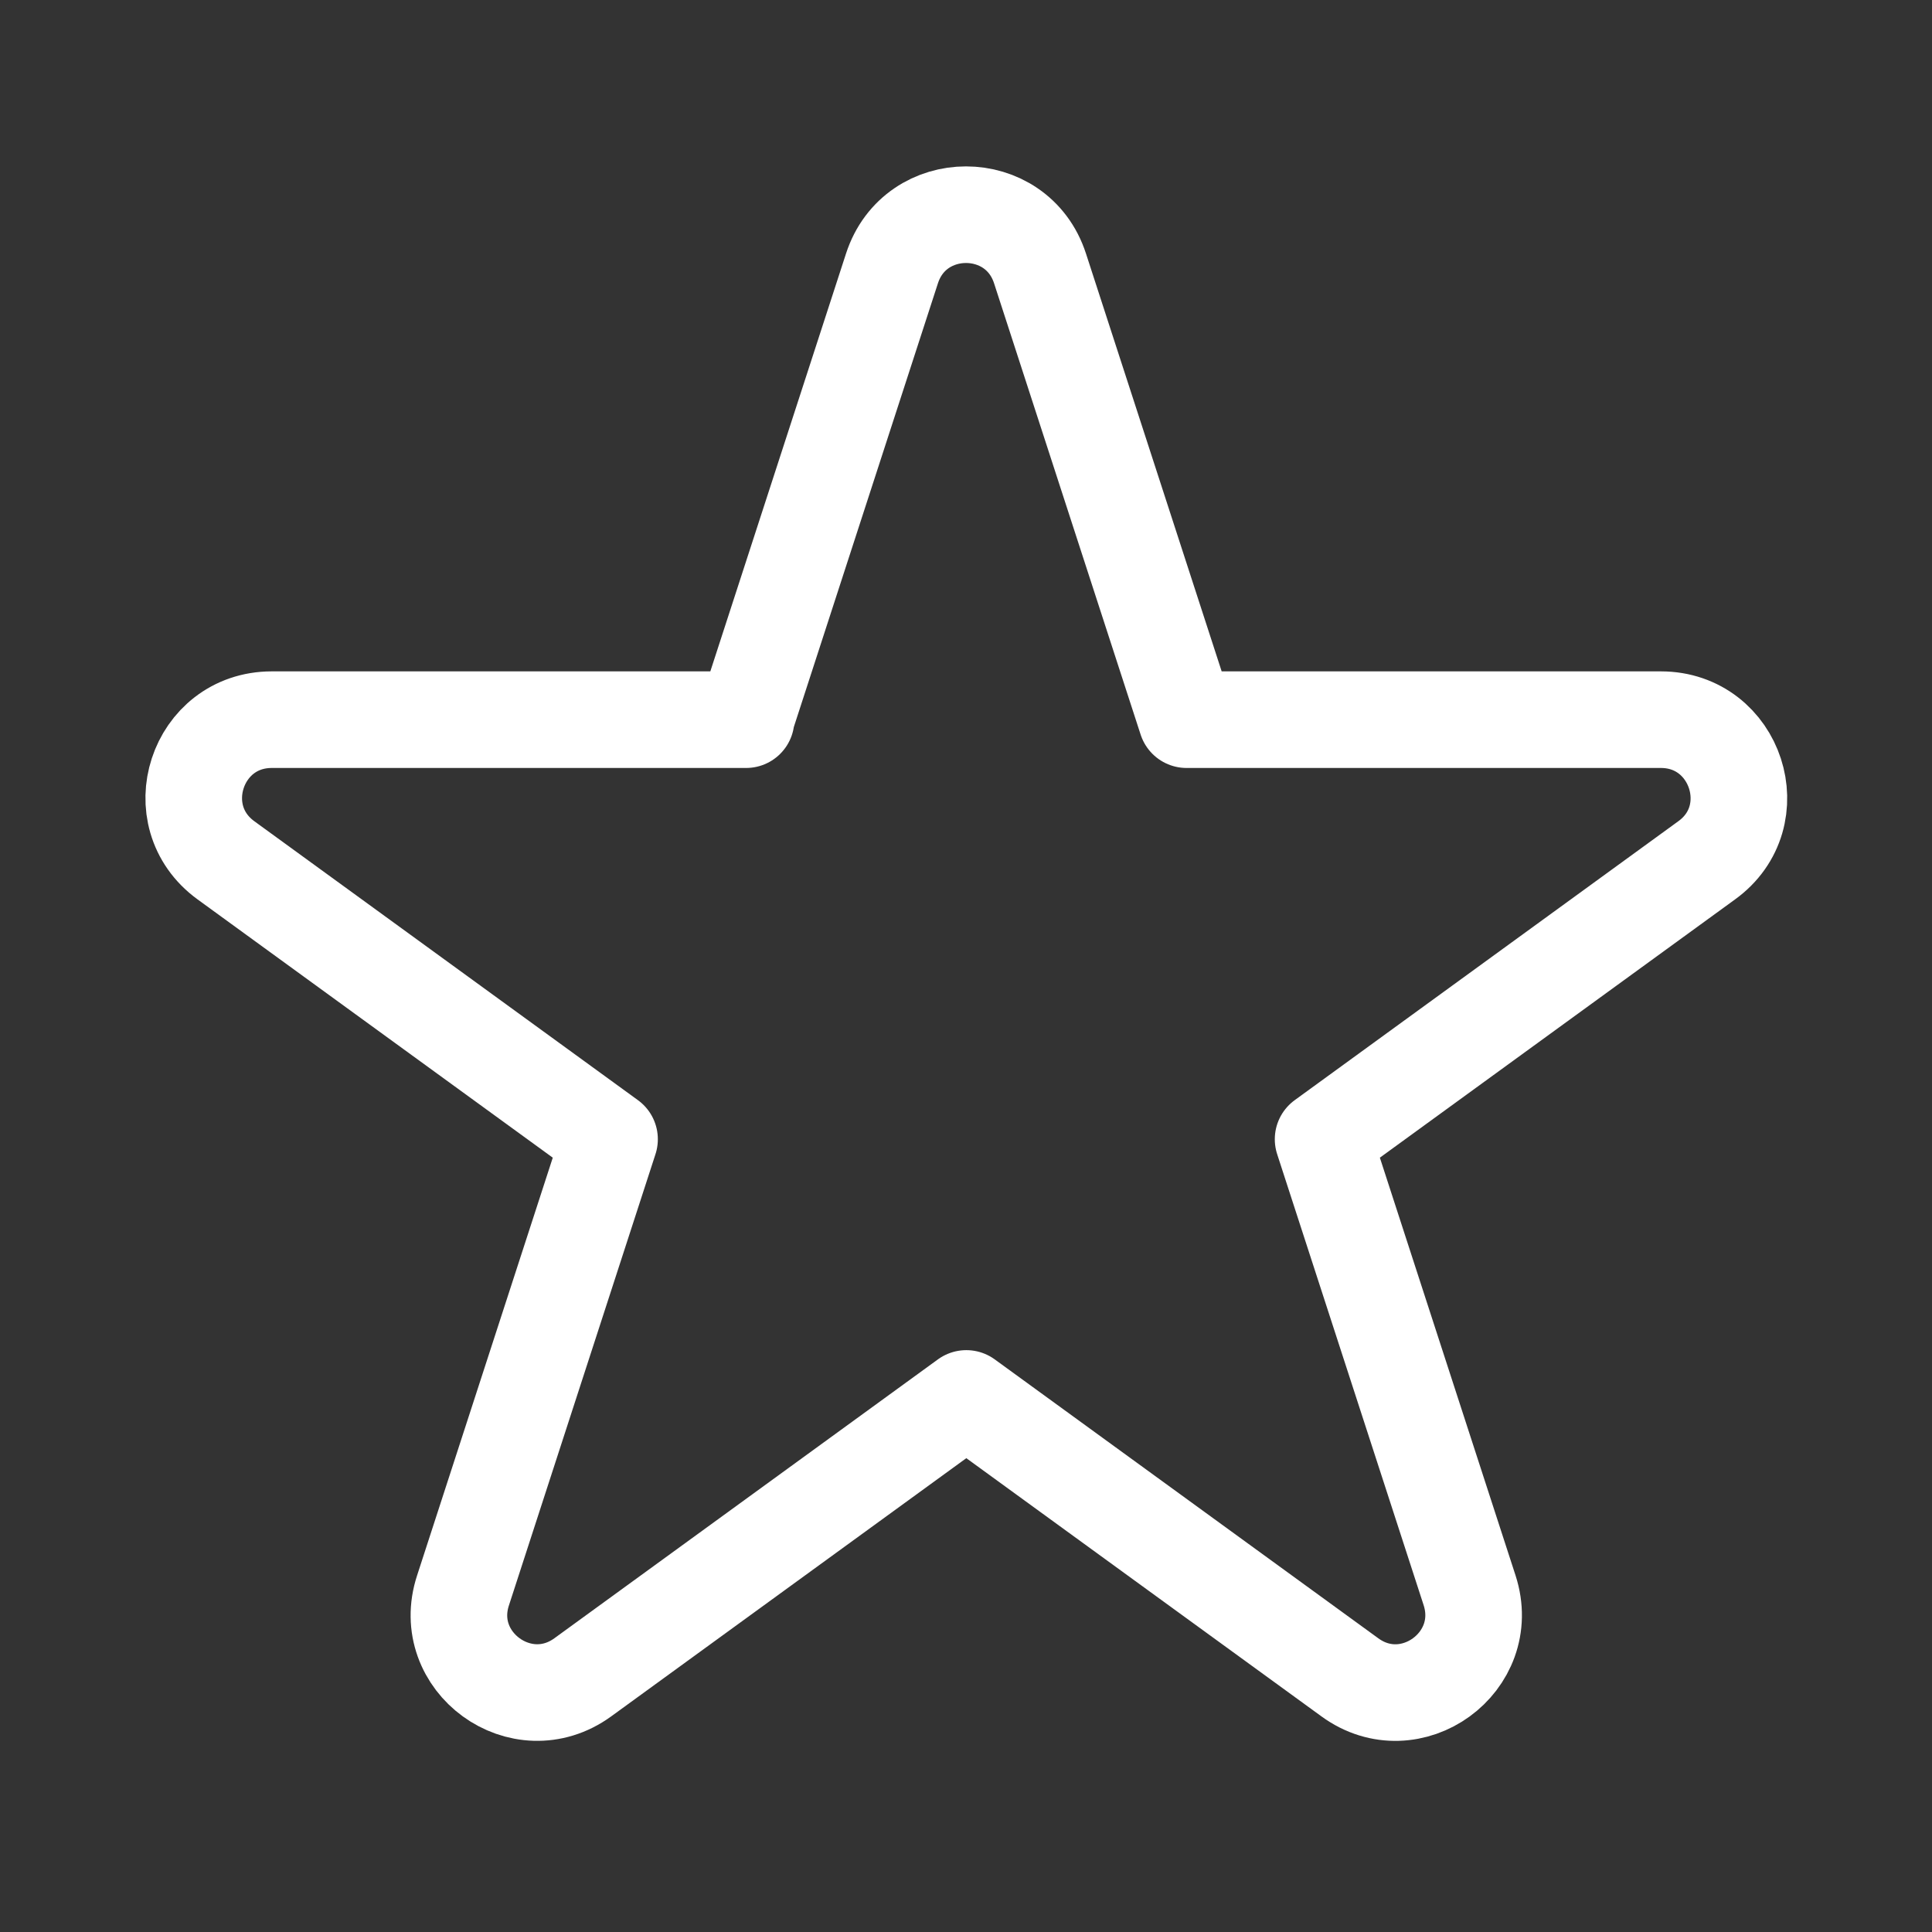
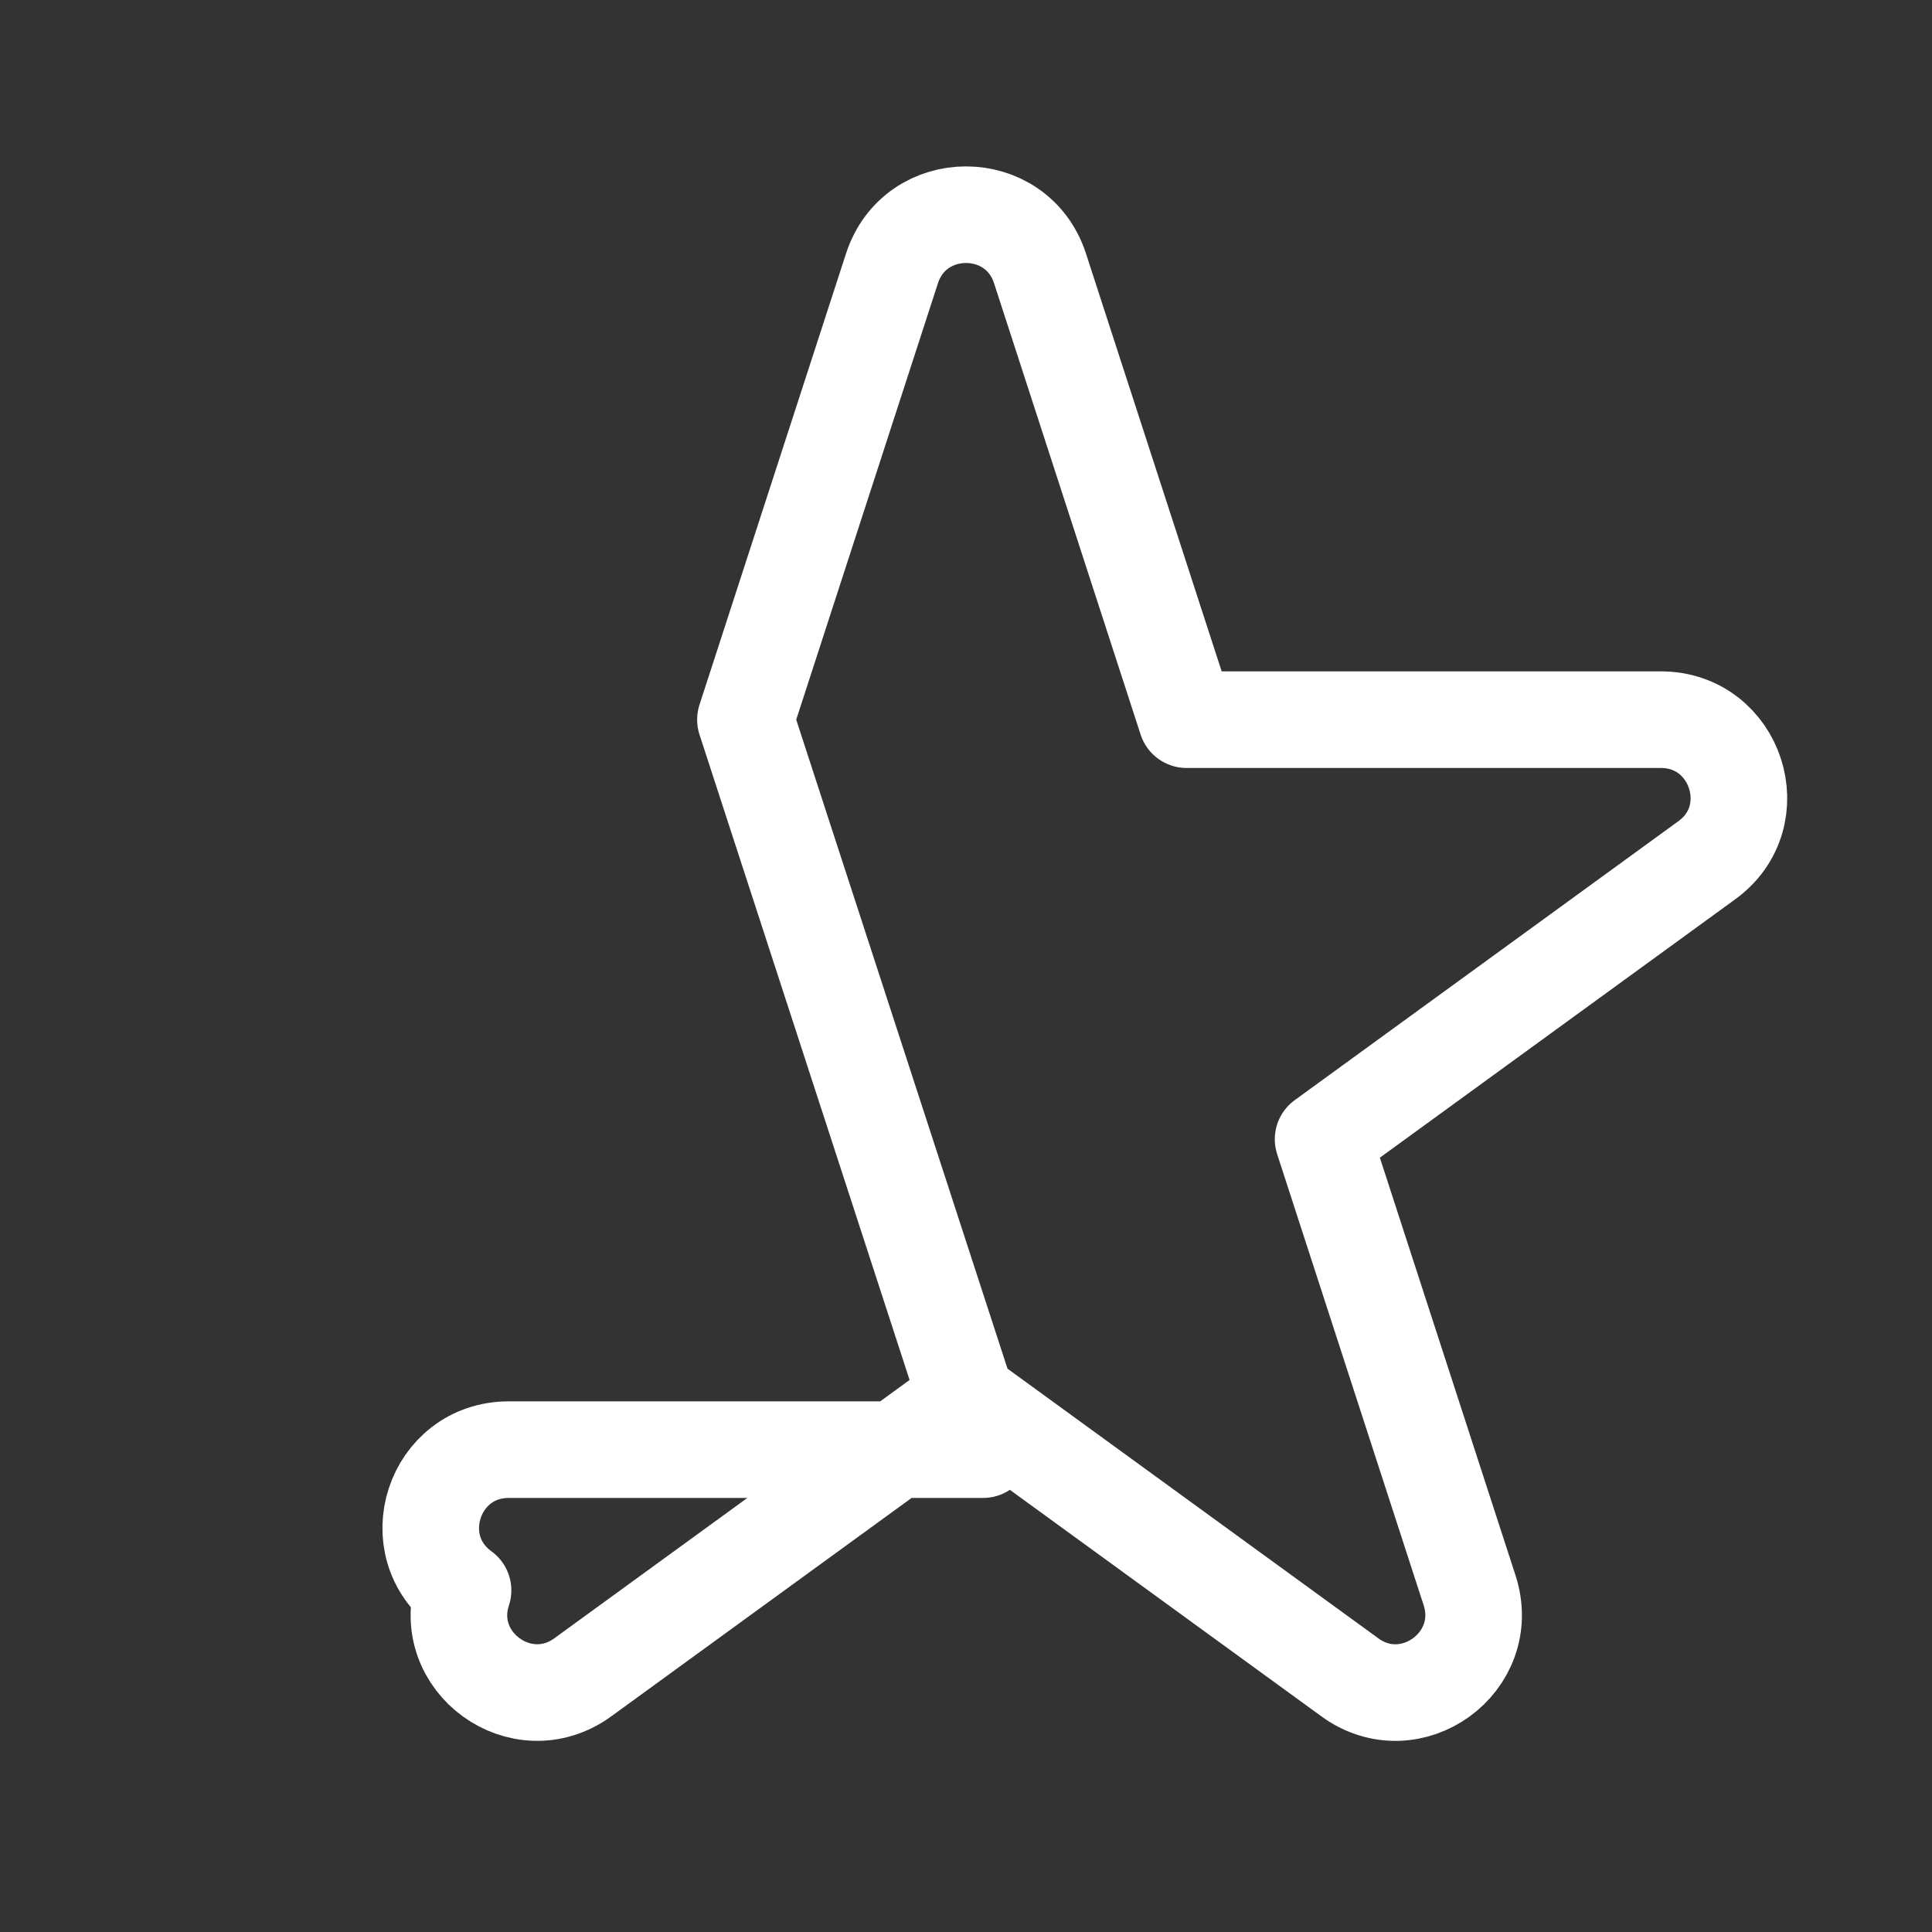
<svg xmlns="http://www.w3.org/2000/svg" viewBox="0 0 60 60">
  <rect x="0" y="0" width="60" height="60" fill="#333333" stroke="none" />
-   <path d="m23.15 22.35 4.55-14.01c.72-2.23 3.88-2.23 4.6 0l4.55 14.01h14.73c2.34 0 3.32 3 1.42 4.37l-11.91 8.66 4.55 14.01c.72 2.23-1.83 4.08-3.72 2.7l-11.91-8.66-11.91 8.66c-1.9 1.38-4.45-.48-3.72-2.7l4.55-14.01-11.91-8.66c-1.9-1.38-.92-4.37 1.42-4.37h14.73z" fill="none" stroke="#fff" stroke-linecap="round" stroke-linejoin="round" stroke-width="3" />
+   <path d="m23.15 22.35 4.55-14.01c.72-2.23 3.88-2.23 4.6 0l4.55 14.01h14.73c2.34 0 3.32 3 1.42 4.37l-11.91 8.66 4.55 14.01c.72 2.23-1.83 4.08-3.72 2.7l-11.91-8.66-11.91 8.66c-1.9 1.38-4.45-.48-3.72-2.7c-1.9-1.38-.92-4.37 1.42-4.37h14.73z" fill="none" stroke="#fff" stroke-linecap="round" stroke-linejoin="round" stroke-width="3" />
</svg>